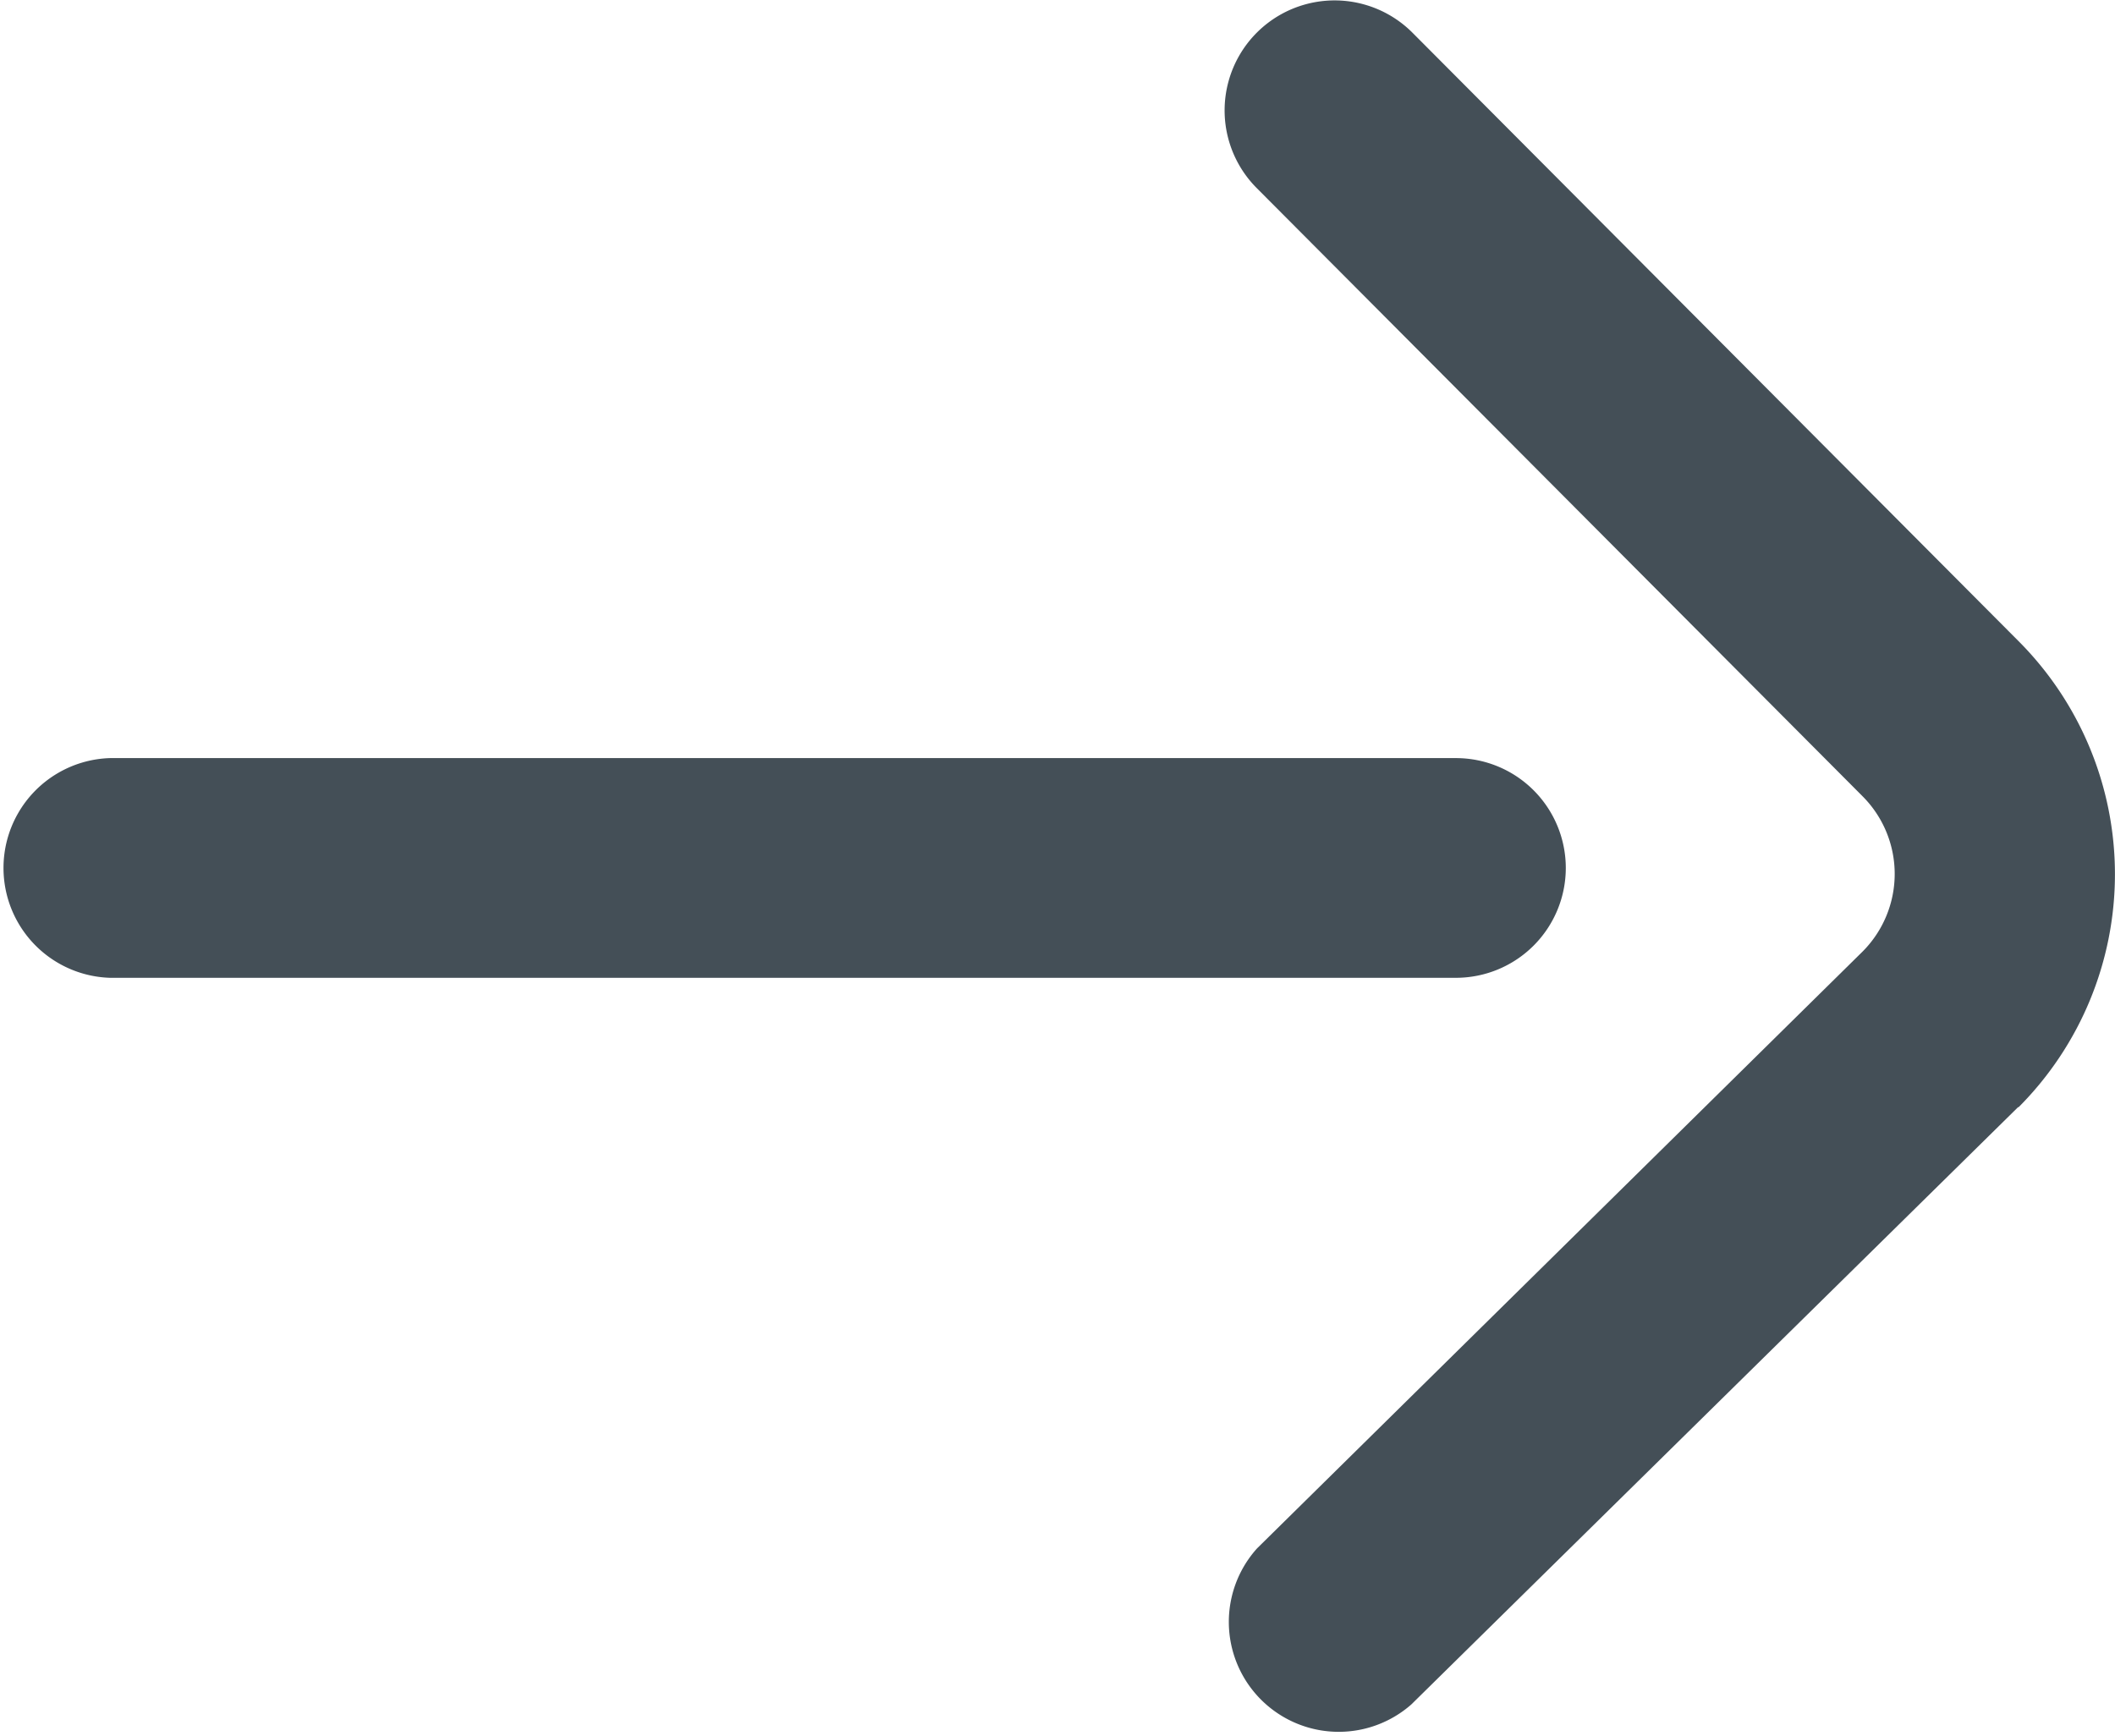
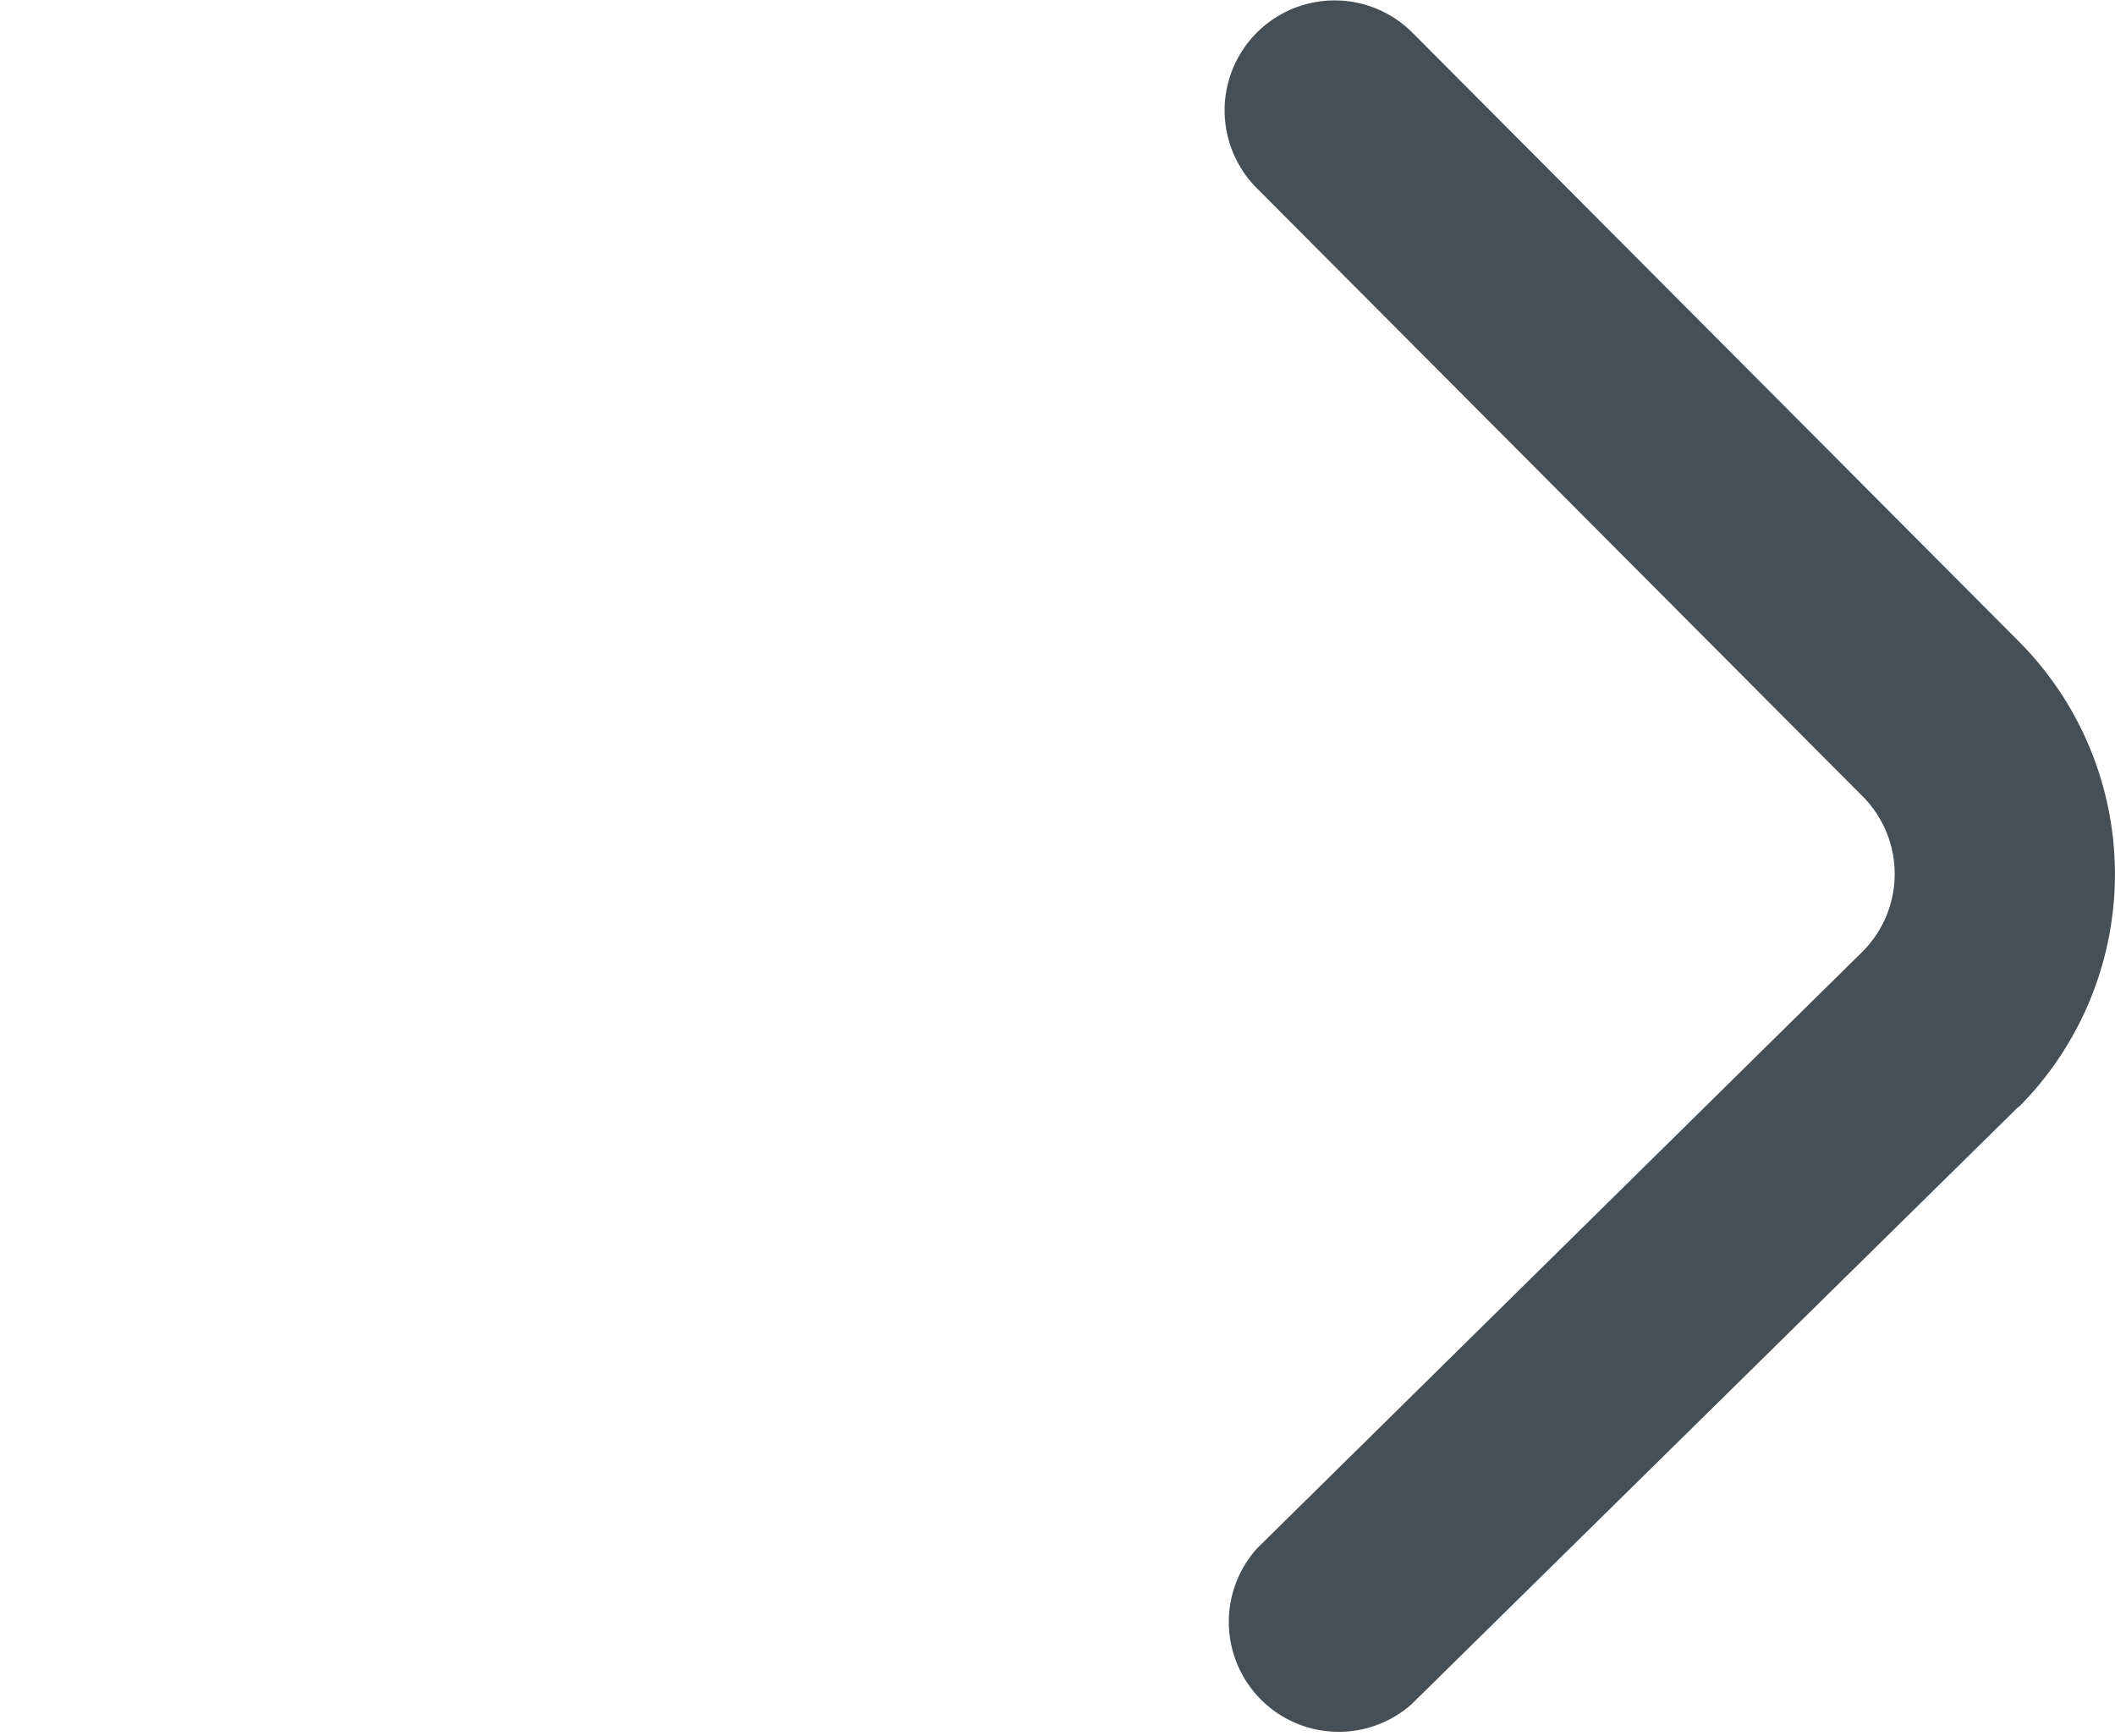
<svg xmlns="http://www.w3.org/2000/svg" width="18.974" height="15.575" viewBox="0 0 18.974 15.575">
  <defs>
    <style>
            .cls-1{fill:#444f57}
        </style>
  </defs>
  <g id="download" transform="rotate(-90 56.787 56.787)">
    <g id="Groupe_175" transform="translate(97.999)">
      <g id="Groupe_174">
-         <path id="Tracé_340" d="M236.986 14.047a.986.986 0 0 0 .986-.986V.986a.986.986 0 0 0-1.971 0v12.075a.986.986 0 0 0 .985.986z" class="cls-1" transform="translate(-229.198)" />
        <path id="Tracé_341" d="M103.641 230.112v.005a2.96 2.96 0 0 0 4.181 0l5.457-5.436a.986.986 0 0 0-1.391-1.4l-5.458 5.437a.986.986 0 0 1-1.392 0l-5.355-5.433a.986.986 0 0 0-1.4 1.384z" class="cls-1" transform="translate(-97.999 -212.008)" />
      </g>
    </g>
  </g>
</svg>